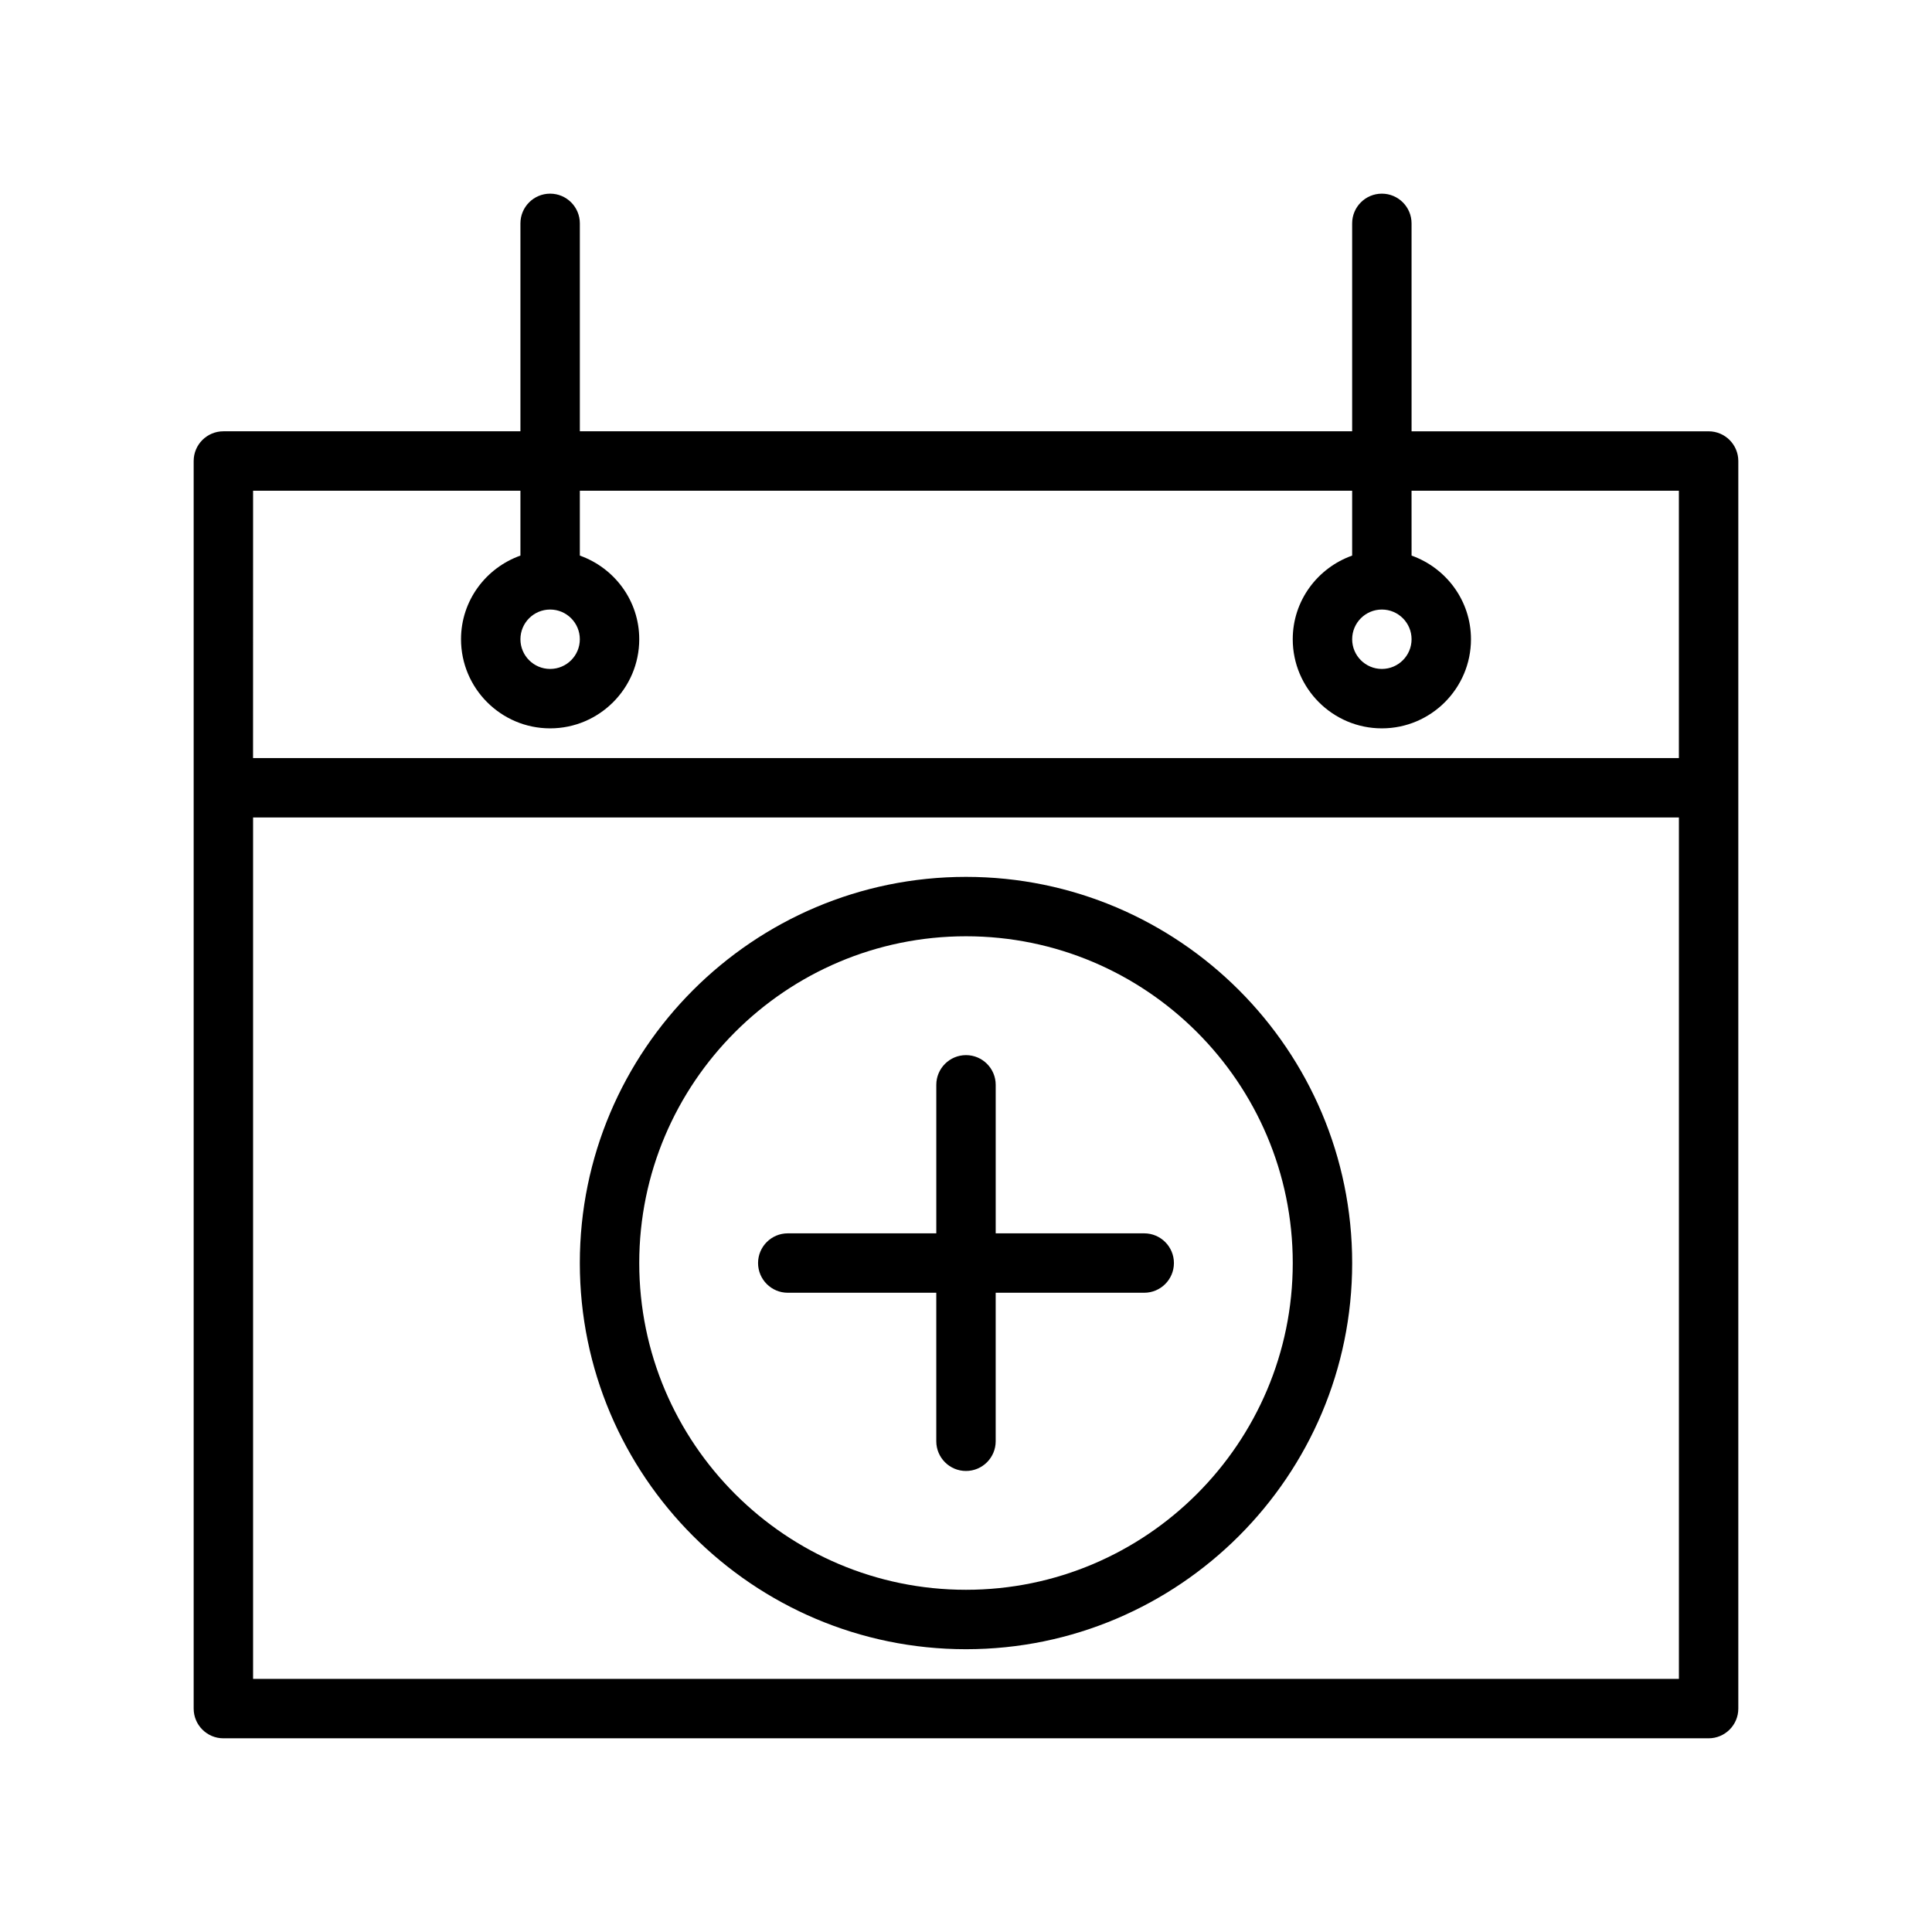
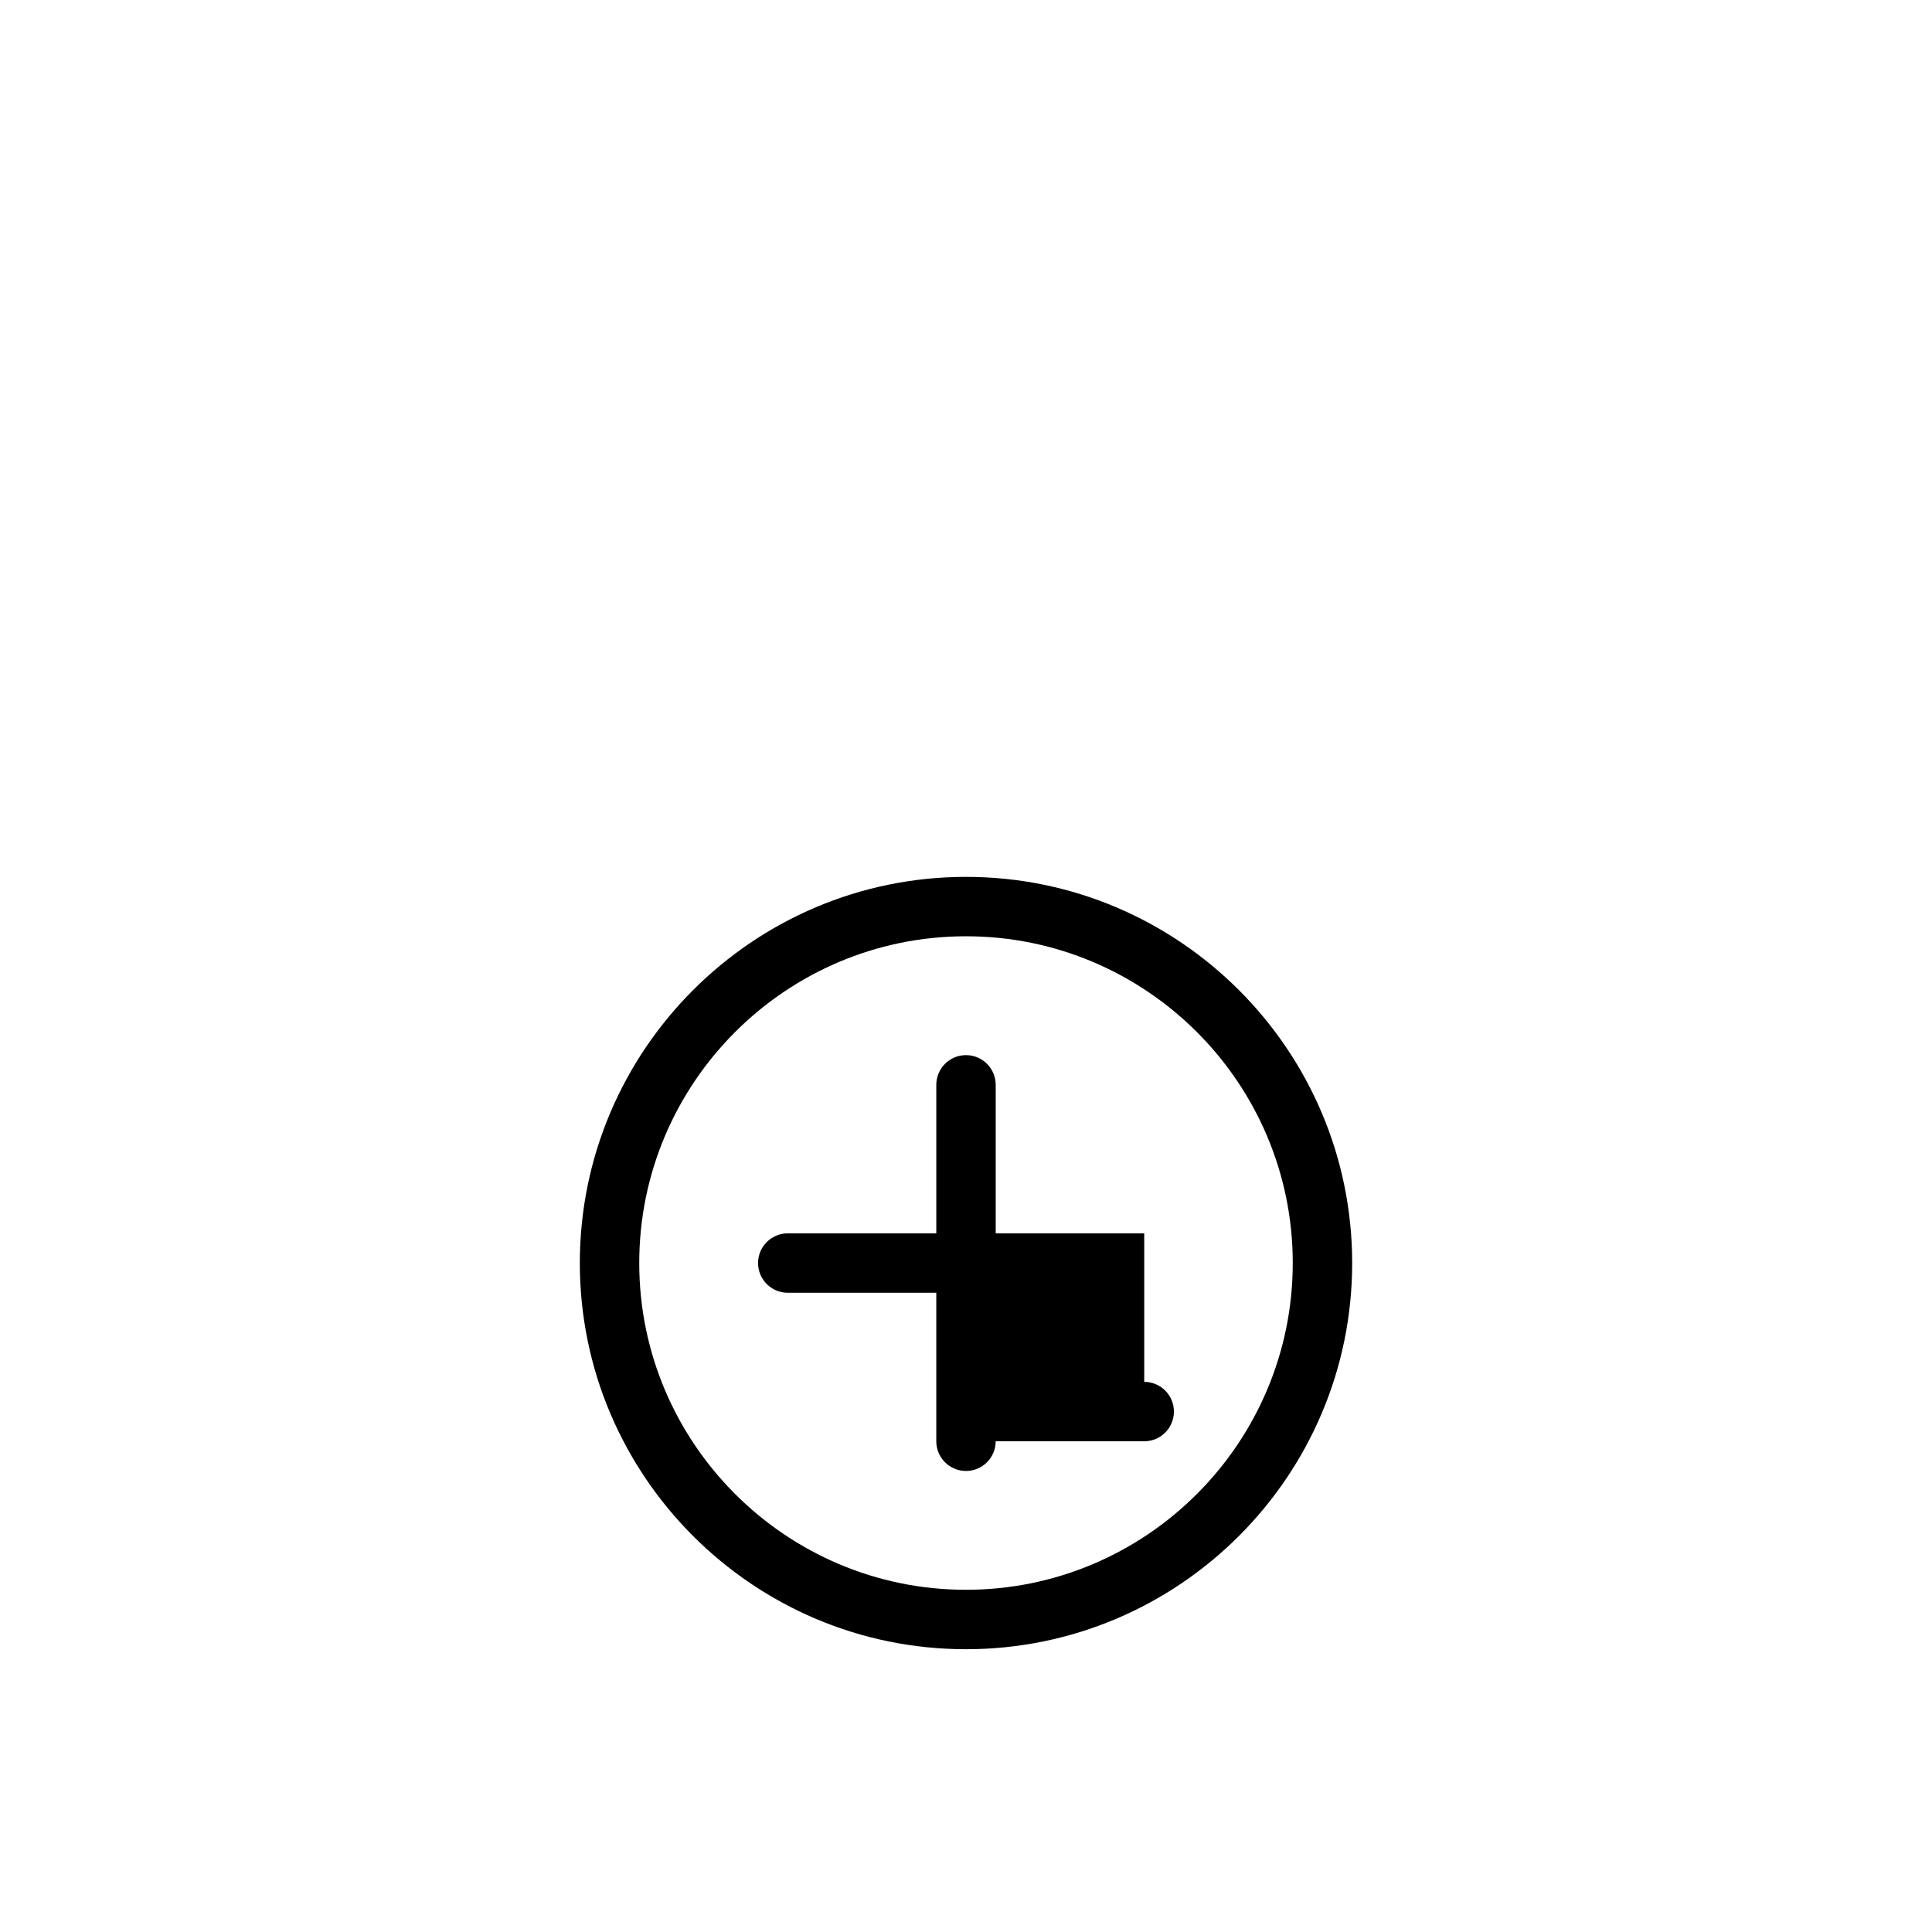
<svg xmlns="http://www.w3.org/2000/svg" fill="#000000" width="800px" height="800px" version="1.1" viewBox="144 144 512 512">
  <g>
-     <path d="m596.8 258.3h-78.719l-0.004-55.102c0-4.348-3.527-7.875-7.871-7.875s-7.871 3.527-7.871 7.871v55.105h-204.67v-55.102c0-4.348-3.527-7.875-7.875-7.875-4.344 0-7.871 3.527-7.871 7.875v55.102h-78.719c-4.348 0-7.875 3.527-7.875 7.875v330.62c0 4.348 3.527 7.875 7.875 7.875h393.6c4.344 0 7.871-3.527 7.871-7.871v-330.62c0-4.348-3.527-7.875-7.871-7.875zm-385.73 15.746h70.848v17.191c-9.148 3.258-15.742 11.918-15.742 22.168 0 13.02 10.594 23.617 23.613 23.617 13.02 0 23.617-10.598 23.617-23.617 0-10.25-6.598-18.91-15.742-22.168v-17.191h204.67v17.191c-9.148 3.258-15.742 11.918-15.742 22.168 0 13.02 10.598 23.617 23.617 23.617 13.02 0 23.617-10.598 23.617-23.617 0-10.25-6.598-18.91-15.742-22.168l-0.008-17.191h70.848v70.848h-377.86zm78.719 31.488c4.344 0 7.871 3.527 7.871 7.871 0.004 4.344-3.523 7.871-7.871 7.871-4.344 0-7.871-3.527-7.871-7.871s3.527-7.871 7.871-7.871zm220.42 0c4.344 0 7.871 3.527 7.871 7.871s-3.527 7.871-7.871 7.871-7.871-3.527-7.871-7.871 3.527-7.871 7.871-7.871zm-299.14 283.39v-228.29h377.86v228.29z" />
    <path d="m400 376.38c-56.426 0-102.34 45.91-102.34 102.34s45.91 102.34 102.34 102.34 102.34-45.91 102.34-102.34-45.91-102.34-102.34-102.34zm0 188.93c-47.75 0-86.594-38.855-86.594-86.594 0-47.734 38.84-86.594 86.594-86.594 47.75 0 86.594 38.855 86.594 86.594-0.004 47.734-38.844 86.594-86.594 86.594z" />
-     <path d="m447.23 470.85h-39.359v-39.359c0-4.344-3.527-7.871-7.871-7.871s-7.871 3.527-7.871 7.871v39.359h-39.363c-4.344 0-7.871 3.527-7.871 7.871s3.527 7.871 7.871 7.871h39.359v39.359c0 4.344 3.527 7.871 7.871 7.871s7.871-3.527 7.871-7.871v-39.359h39.363c4.344 0 7.871-3.527 7.871-7.871s-3.527-7.871-7.871-7.871z" />
+     <path d="m447.23 470.85h-39.359v-39.359c0-4.344-3.527-7.871-7.871-7.871s-7.871 3.527-7.871 7.871v39.359h-39.363c-4.344 0-7.871 3.527-7.871 7.871s3.527 7.871 7.871 7.871h39.359v39.359c0 4.344 3.527 7.871 7.871 7.871s7.871-3.527 7.871-7.871h39.363c4.344 0 7.871-3.527 7.871-7.871s-3.527-7.871-7.871-7.871z" />
  </g>
</svg>